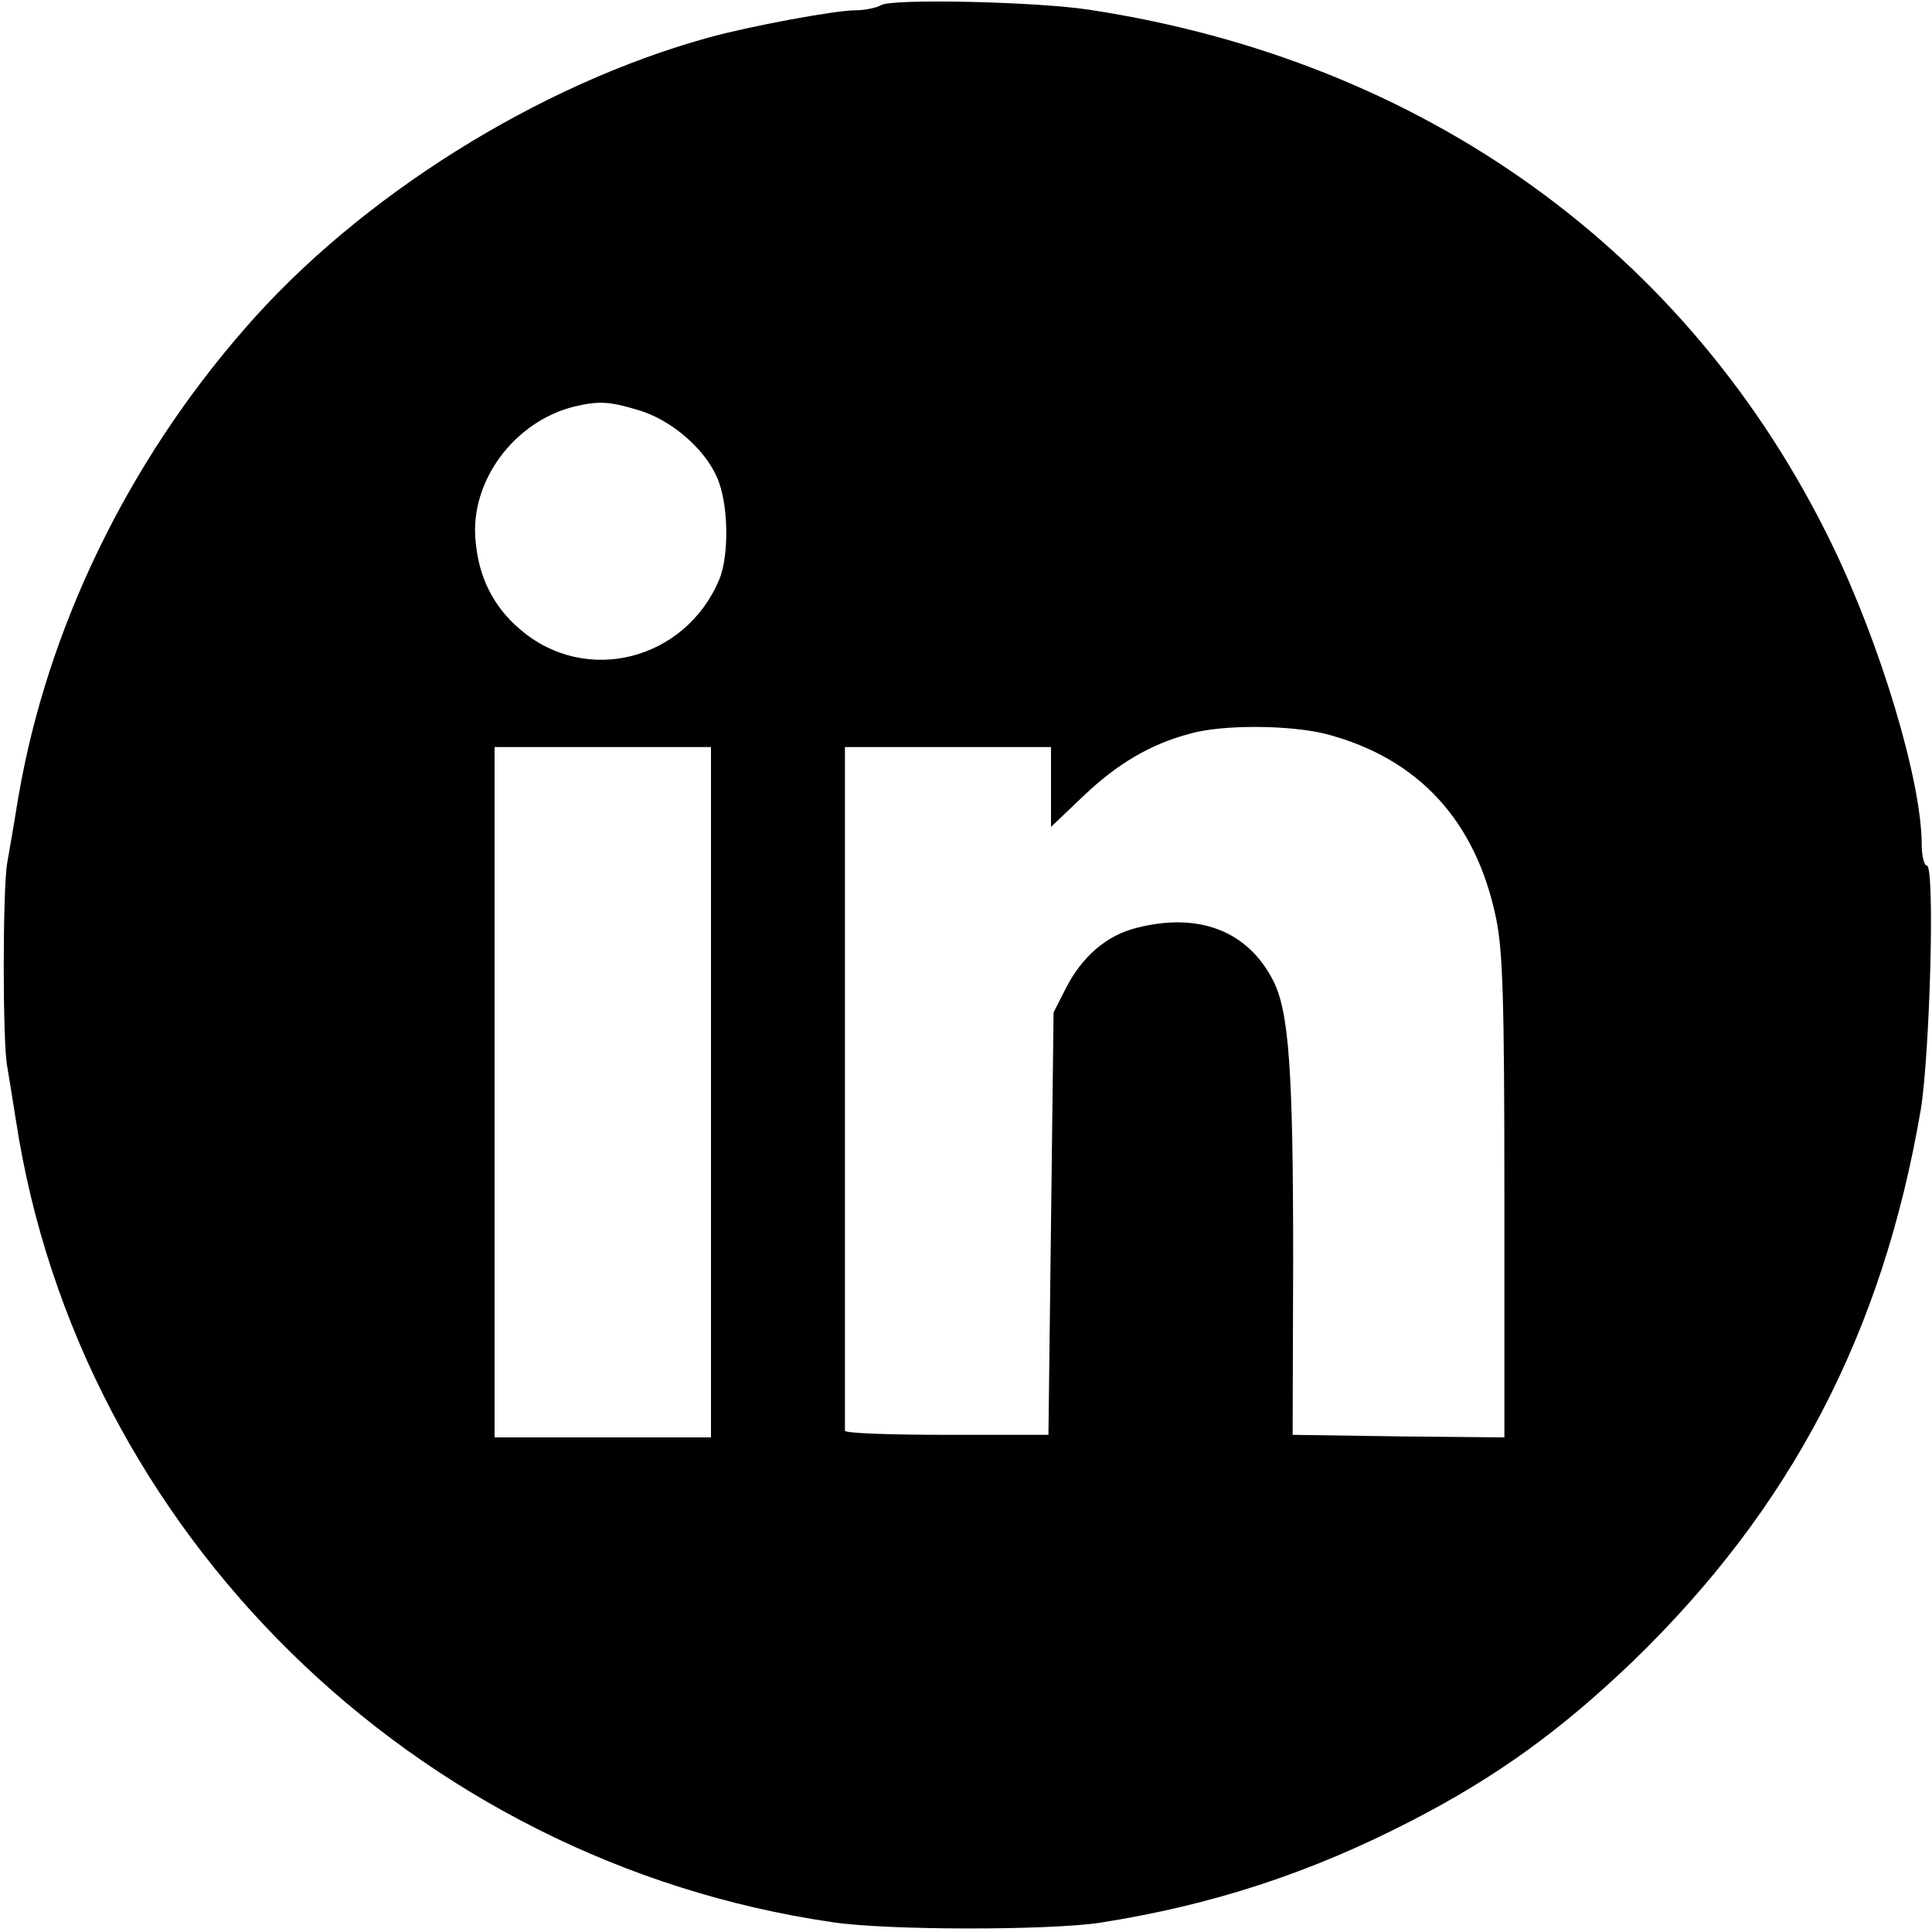
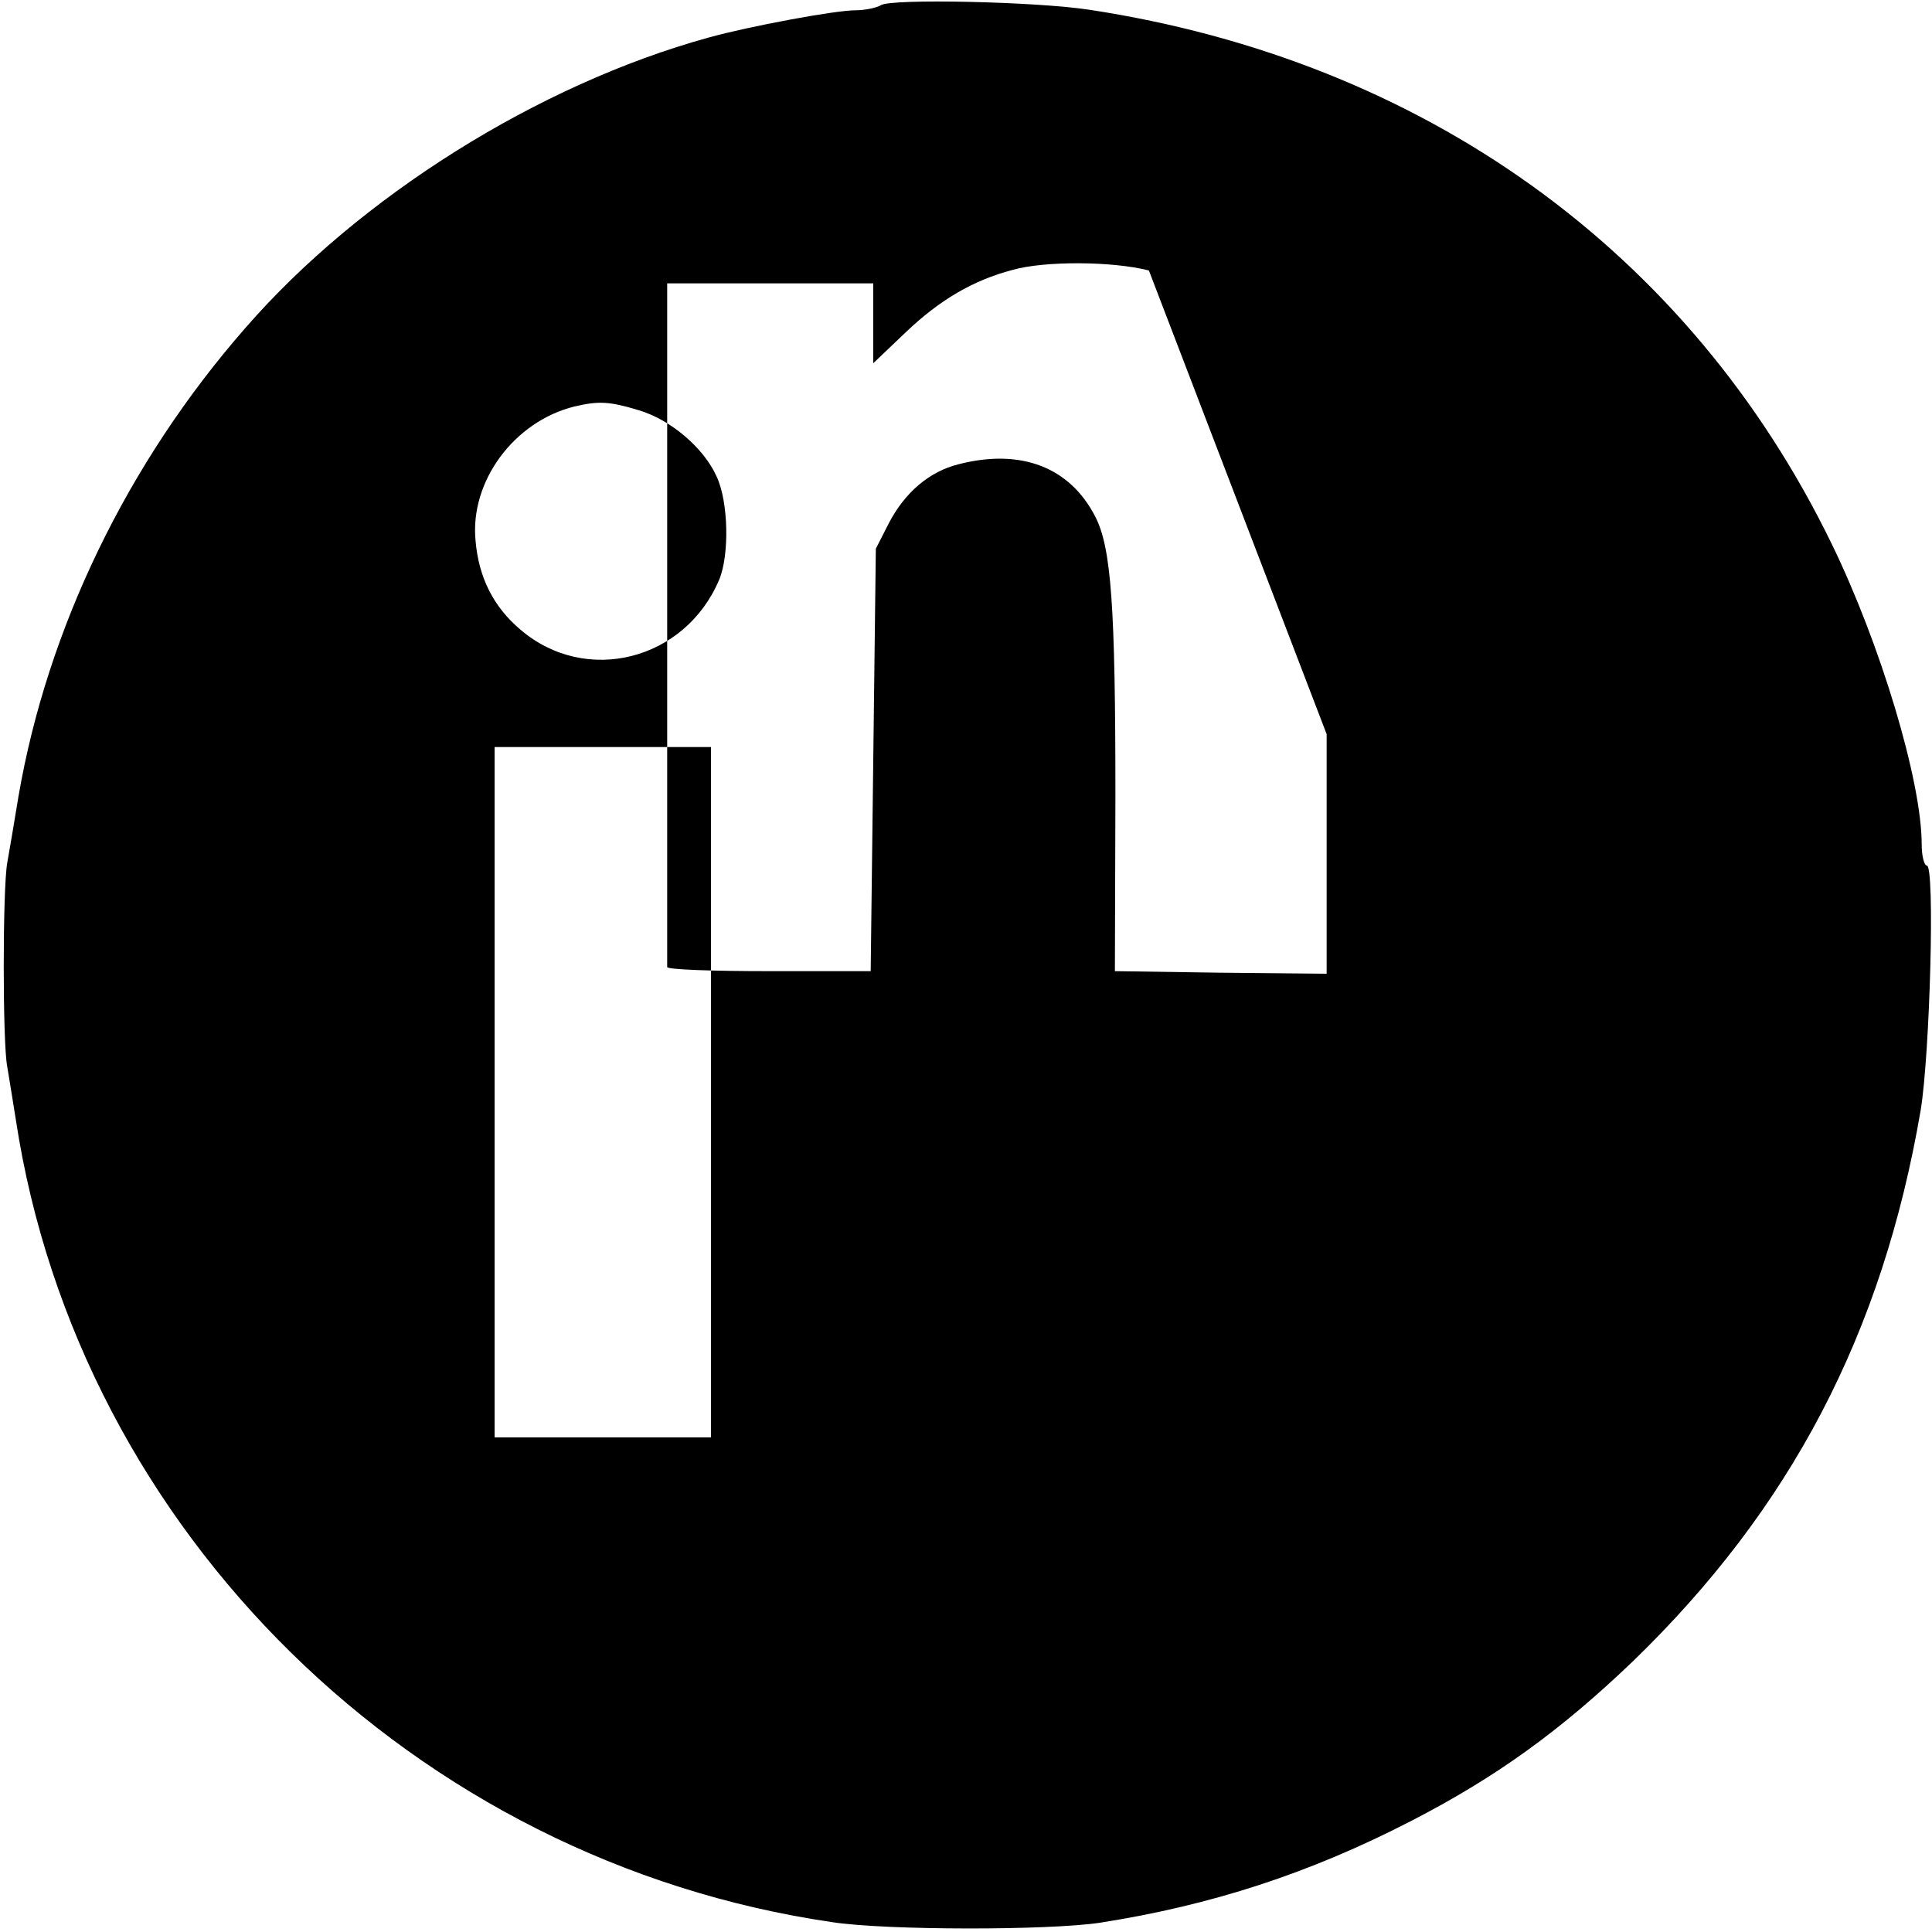
<svg xmlns="http://www.w3.org/2000/svg" version="1.0" width="375pt" height="375pt" viewBox="0 0 375 375" preserveAspectRatio="xMidYMid meet">
  <g transform="translate(0,375) scale(0.1,-0.1)" fill="#000000" stroke="none">
-     <path d="M1710 3740 c-8 -5 -31 -10 -50 -10 -39 0 -206 -31 -285 -53 -330 -91 -678 -309 -900 -565 -228 -261 -383 -582 -439 -907 -8 -49 -18 -108 -22 -130 -9 -52 -9 -350 0 -395 3 -19 11 -66 17 -105 122 -798 774 -1438 1585 -1556 106 -16 419 -16 519 -1 217 34 407 96 603 197 167 86 291 176 431 310 307 297 485 637 559 1070 18 109 28 475 12 475 -5 0 -10 18 -10 41 0 123 -80 389 -175 584 -276 567 -791 937 -1440 1036 -104 16 -385 22 -405 9z m-471 -786 c62 -18 127 -73 152 -129 23 -49 25 -152 5 -200 -66 -157 -259 -206 -386 -97 -52 44 -81 101 -87 173 -11 115 75 231 192 260 47 11 68 10 124 -7z m1336 -629 c178 -47 290 -168 329 -358 13 -63 16 -157 16 -542 l0 -465 -206 2 -205 3 1 340 c0 367 -8 482 -39 542 -49 96 -144 133 -265 102 -57 -14 -105 -55 -136 -115 l-25 -49 -5 -410 -5 -410 -197 0 c-109 0 -198 3 -198 8 0 4 0 304 0 667 l0 660 200 0 200 0 0 -78 0 -77 63 60 c66 63 131 101 207 121 63 18 195 17 265 -1z m-1195 -695 l0 -670 -210 0 -210 0 0 670 0 670 210 0 210 0 0 -670z" />
+     <path d="M1710 3740 c-8 -5 -31 -10 -50 -10 -39 0 -206 -31 -285 -53 -330 -91 -678 -309 -900 -565 -228 -261 -383 -582 -439 -907 -8 -49 -18 -108 -22 -130 -9 -52 -9 -350 0 -395 3 -19 11 -66 17 -105 122 -798 774 -1438 1585 -1556 106 -16 419 -16 519 -1 217 34 407 96 603 197 167 86 291 176 431 310 307 297 485 637 559 1070 18 109 28 475 12 475 -5 0 -10 18 -10 41 0 123 -80 389 -175 584 -276 567 -791 937 -1440 1036 -104 16 -385 22 -405 9z m-471 -786 c62 -18 127 -73 152 -129 23 -49 25 -152 5 -200 -66 -157 -259 -206 -386 -97 -52 44 -81 101 -87 173 -11 115 75 231 192 260 47 11 68 10 124 -7z m1336 -629 l0 -465 -206 2 -205 3 1 340 c0 367 -8 482 -39 542 -49 96 -144 133 -265 102 -57 -14 -105 -55 -136 -115 l-25 -49 -5 -410 -5 -410 -197 0 c-109 0 -198 3 -198 8 0 4 0 304 0 667 l0 660 200 0 200 0 0 -78 0 -77 63 60 c66 63 131 101 207 121 63 18 195 17 265 -1z m-1195 -695 l0 -670 -210 0 -210 0 0 670 0 670 210 0 210 0 0 -670z" />
  </g>
</svg>